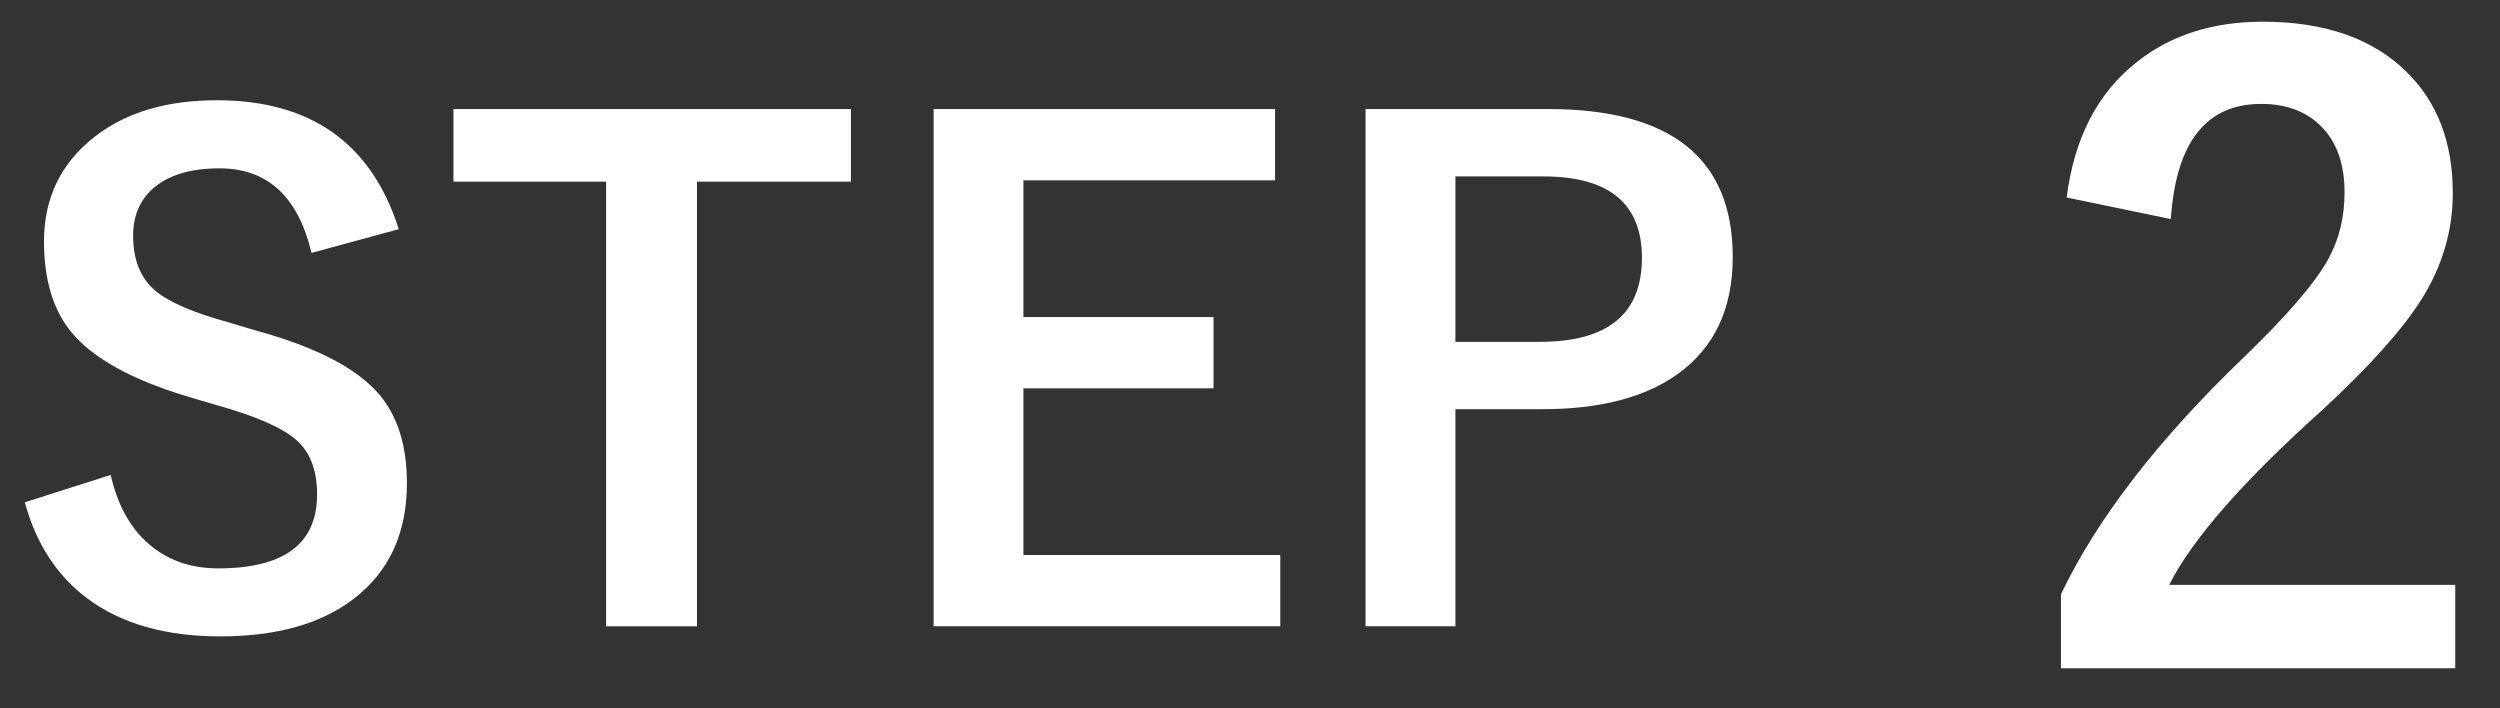
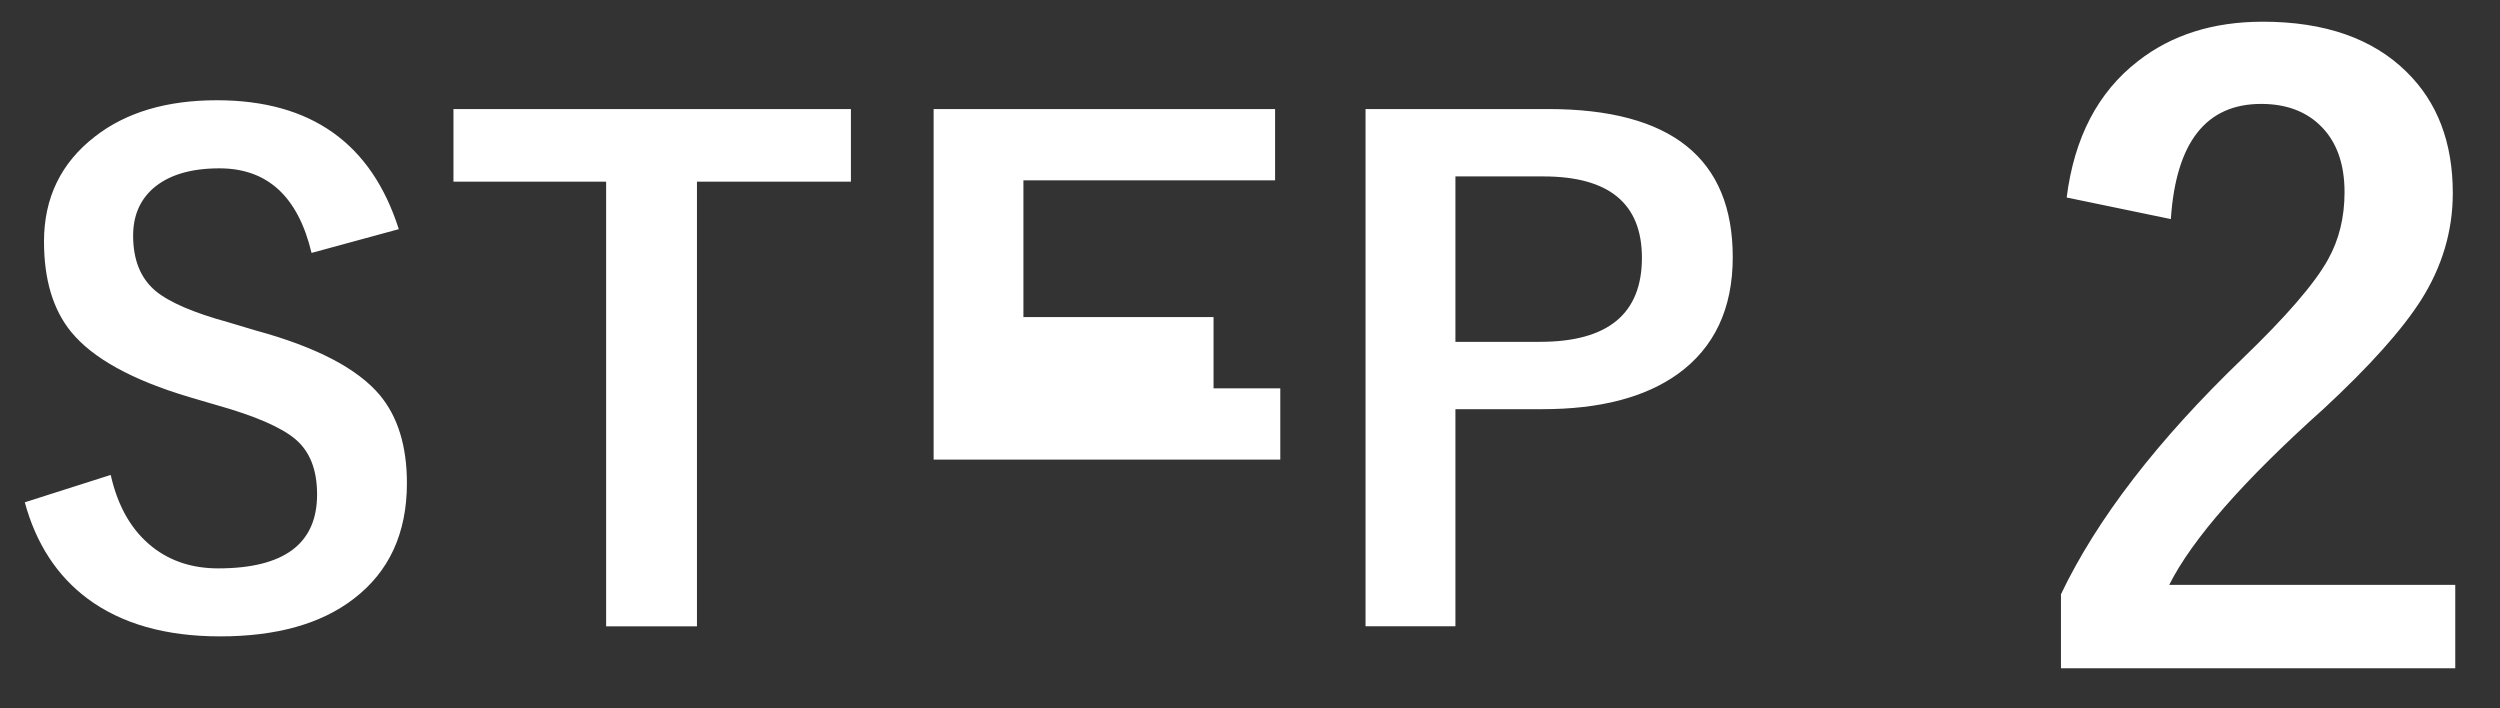
<svg xmlns="http://www.w3.org/2000/svg" width="60" height="17">
  <rect width="100%" height="100%" fill="#333333" stroke="none" />
-   <path d="M9.57 5.5l-2.093.57c-.323-1.354-1.06-2.03-2.211-2.03-.698 0-1.232.163-1.602.491-.312.282-.469.656-.469 1.125 0 .584.18 1.026.54 1.328.328.271.908.521 1.742.75l.656.196c1.453.396 2.448.914 2.984 1.554.432.521.649 1.224.649 2.11 0 1.203-.427 2.13-1.282 2.781-.78.599-1.849.898-3.203.898-1.307 0-2.367-.302-3.18-.906C1.368 13.82.866 13.05.595 12.055l2.062-.657c.172.766.508 1.344 1.008 1.735.432.338.956.508 1.57.508 1.584 0 2.375-.592 2.375-1.774 0-.594-.174-1.036-.523-1.328-.339-.286-.971-.56-1.899-.82l-.64-.188c-1.38-.411-2.328-.935-2.844-1.57-.432-.531-.648-1.253-.648-2.164 0-1.047.406-1.886 1.218-2.516.745-.583 1.722-.875 2.93-.875 2.255 0 3.711 1.031 4.367 3.094zm10.852-2.883V4.36h-3.695v10.672h-2.18V4.36h-3.664V2.617h9.539zm10.18 0v1.711h-6.04V7.61h4.563v1.71h-4.563v4h6.165v1.711h-8.32V2.617h8.195zm2.171 0h4.383c2.953 0 4.43 1.185 4.43 3.555 0 1.234-.44 2.17-1.32 2.805-.787.562-1.868.843-3.243.843H34.93v5.211h-2.157V2.617zm2.157 1.617v3.97h2.03c1.631 0 2.446-.673 2.446-2.017 0-1.302-.789-1.953-2.367-1.953h-2.11zm14.67.506c.182-1.439.752-2.53 1.709-3.271.807-.632 1.806-.948 2.998-.948 1.49 0 2.643.404 3.457 1.211.735.723 1.103 1.69 1.103 2.9 0 .912-.254 1.768-.762 2.57-.455.715-1.23 1.581-2.324 2.597-1.927 1.725-3.167 3.138-3.72 4.238h6.865v2.002h-9.463v-1.777c.866-1.81 2.32-3.698 4.365-5.664 1.042-1.003 1.722-1.79 2.041-2.364.267-.475.4-1.015.4-1.62 0-.71-.205-1.254-.615-1.632-.351-.325-.814-.488-1.386-.488-1.322 0-2.045.921-2.168 2.764l-2.5-.518z" fill="#FFF" fill-rule="evenodd" />
+   <path d="M9.57 5.5l-2.093.57c-.323-1.354-1.06-2.03-2.211-2.03-.698 0-1.232.163-1.602.491-.312.282-.469.656-.469 1.125 0 .584.18 1.026.54 1.328.328.271.908.521 1.742.75l.656.196c1.453.396 2.448.914 2.984 1.554.432.521.649 1.224.649 2.11 0 1.203-.427 2.13-1.282 2.781-.78.599-1.849.898-3.203.898-1.307 0-2.367-.302-3.18-.906C1.368 13.82.866 13.05.595 12.055l2.062-.657c.172.766.508 1.344 1.008 1.735.432.338.956.508 1.57.508 1.584 0 2.375-.592 2.375-1.774 0-.594-.174-1.036-.523-1.328-.339-.286-.971-.56-1.899-.82l-.64-.188c-1.38-.411-2.328-.935-2.844-1.57-.432-.531-.648-1.253-.648-2.164 0-1.047.406-1.886 1.218-2.516.745-.583 1.722-.875 2.93-.875 2.255 0 3.711 1.031 4.367 3.094zm10.852-2.883V4.36h-3.695v10.672h-2.18V4.36h-3.664V2.617h9.539zm10.18 0v1.711h-6.04V7.61h4.563v1.71h-4.563h6.165v1.711h-8.32V2.617h8.195zm2.171 0h4.383c2.953 0 4.43 1.185 4.43 3.555 0 1.234-.44 2.17-1.32 2.805-.787.562-1.868.843-3.243.843H34.93v5.211h-2.157V2.617zm2.157 1.617v3.97h2.03c1.631 0 2.446-.673 2.446-2.017 0-1.302-.789-1.953-2.367-1.953h-2.11zm14.67.506c.182-1.439.752-2.53 1.709-3.271.807-.632 1.806-.948 2.998-.948 1.49 0 2.643.404 3.457 1.211.735.723 1.103 1.69 1.103 2.9 0 .912-.254 1.768-.762 2.57-.455.715-1.23 1.581-2.324 2.597-1.927 1.725-3.167 3.138-3.72 4.238h6.865v2.002h-9.463v-1.777c.866-1.81 2.32-3.698 4.365-5.664 1.042-1.003 1.722-1.79 2.041-2.364.267-.475.4-1.015.4-1.62 0-.71-.205-1.254-.615-1.632-.351-.325-.814-.488-1.386-.488-1.322 0-2.045.921-2.168 2.764l-2.5-.518z" fill="#FFF" fill-rule="evenodd" />
</svg>